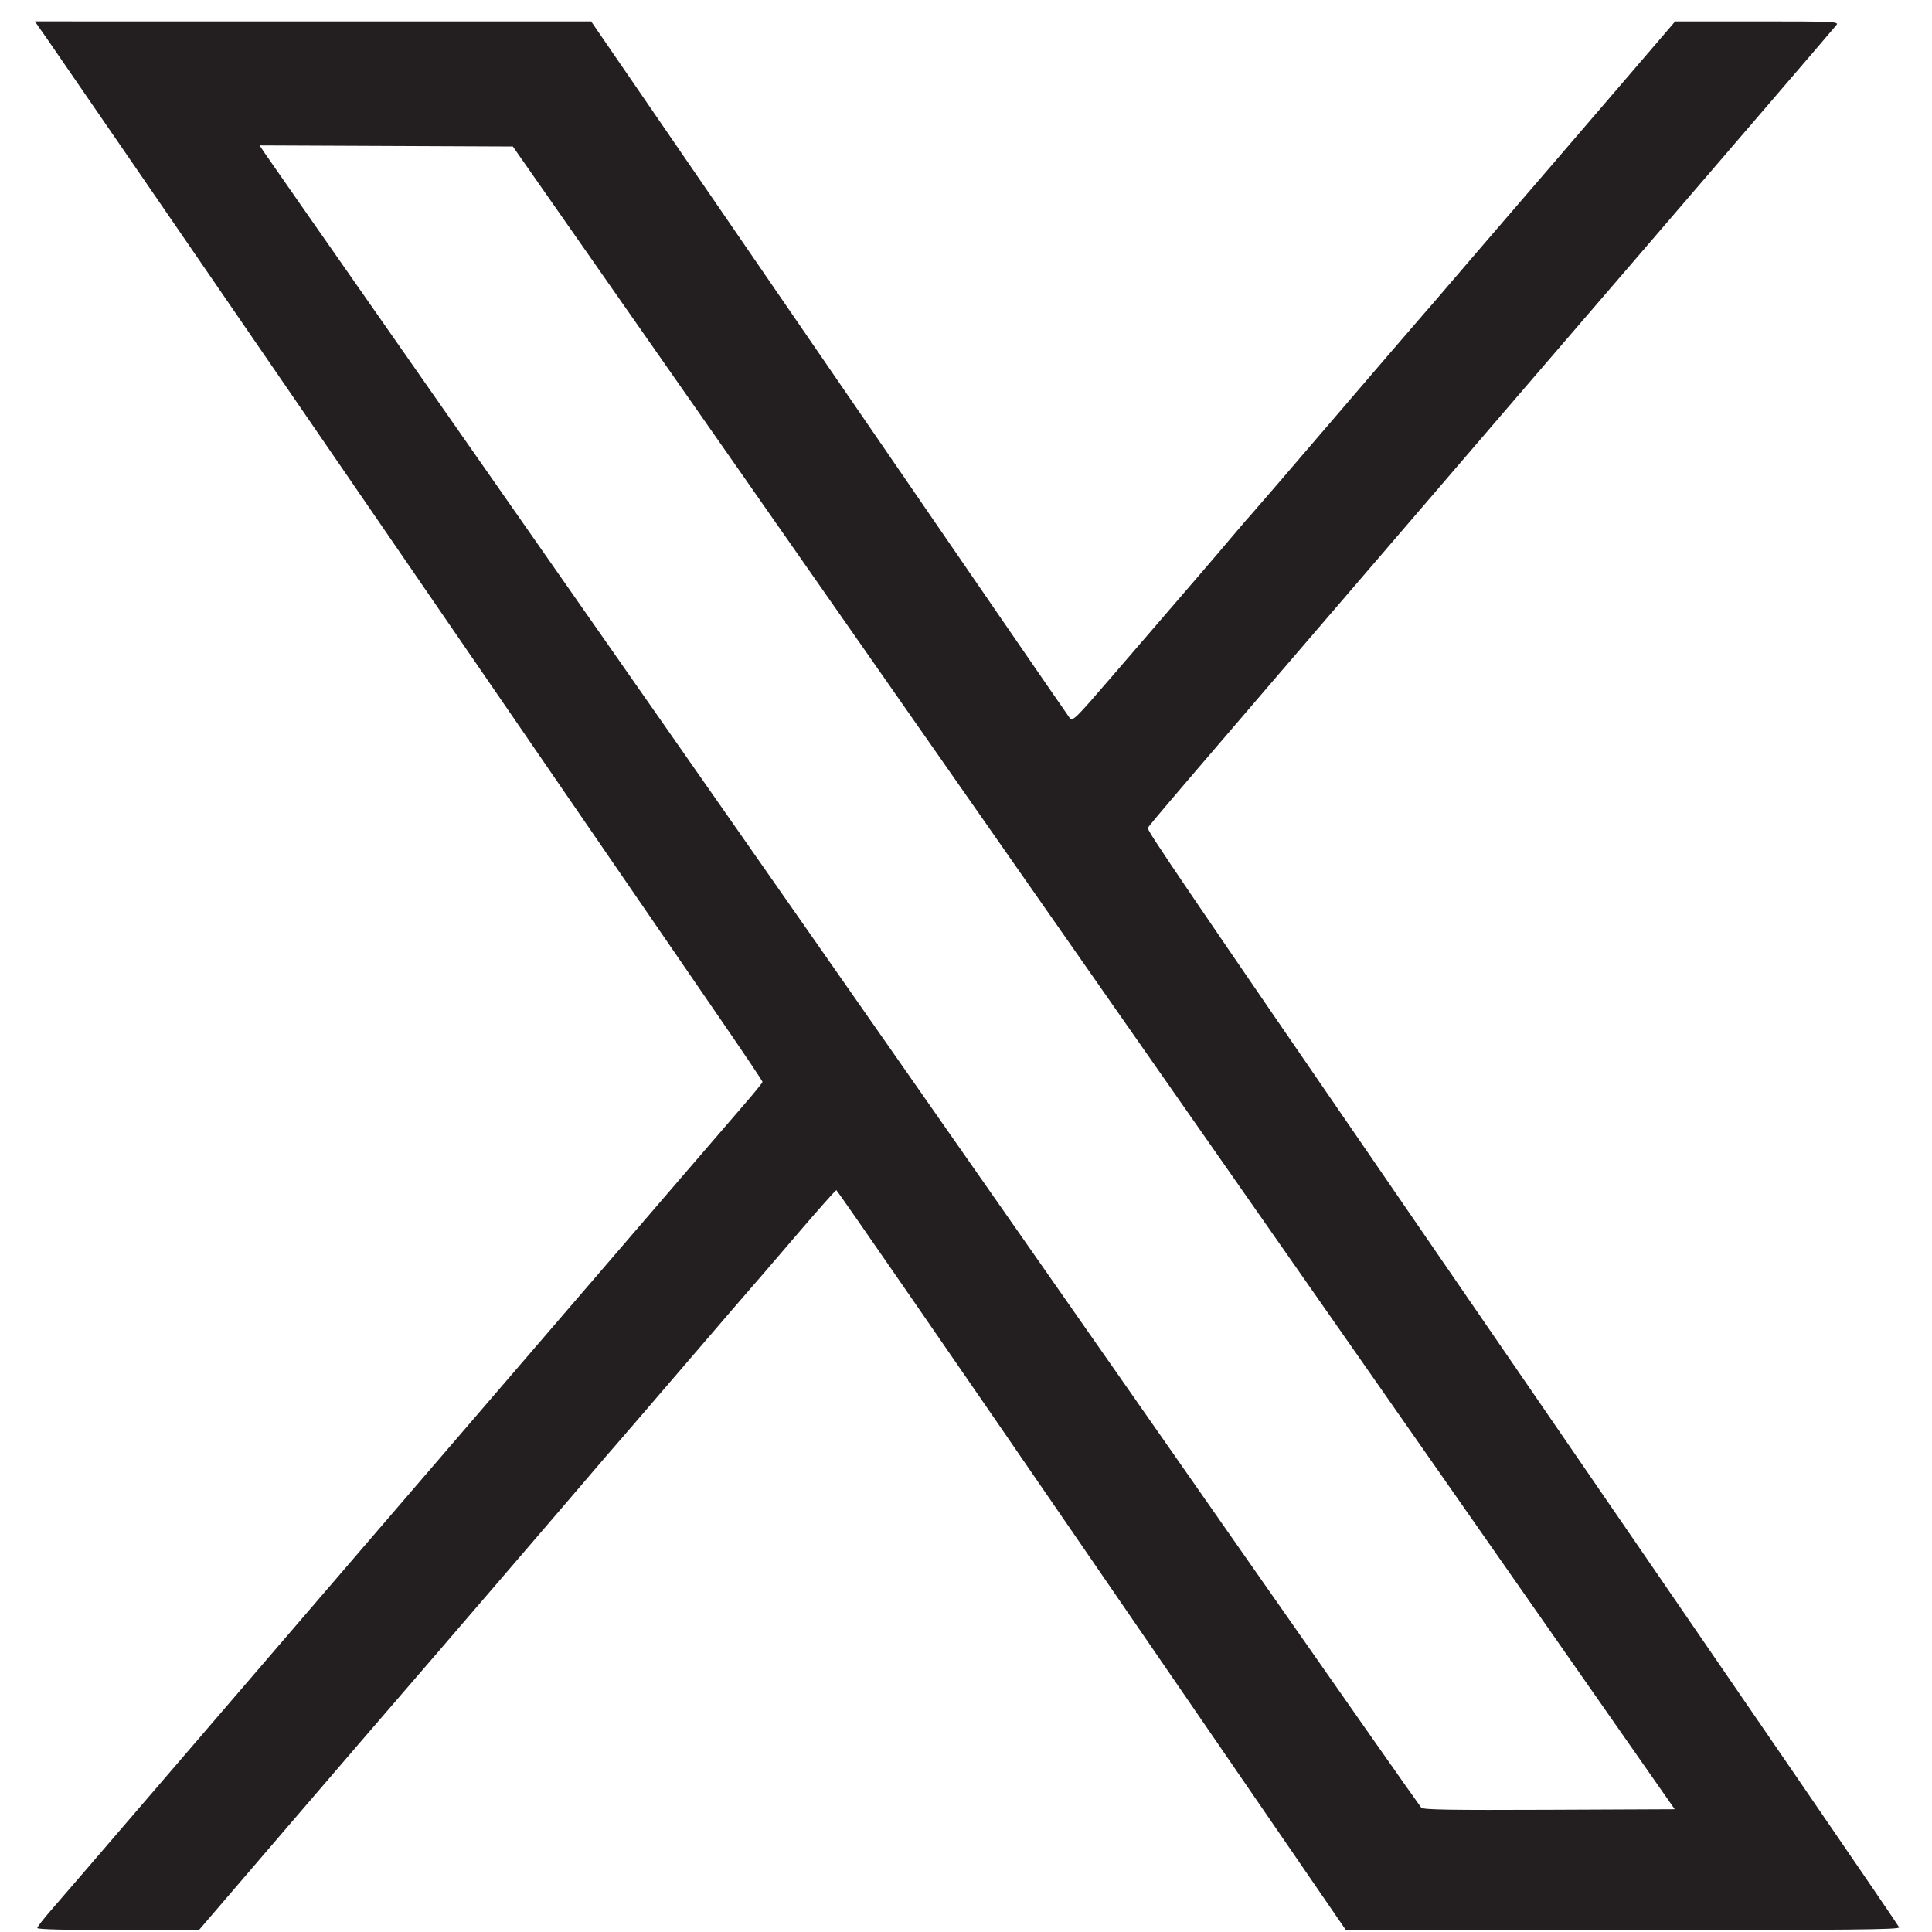
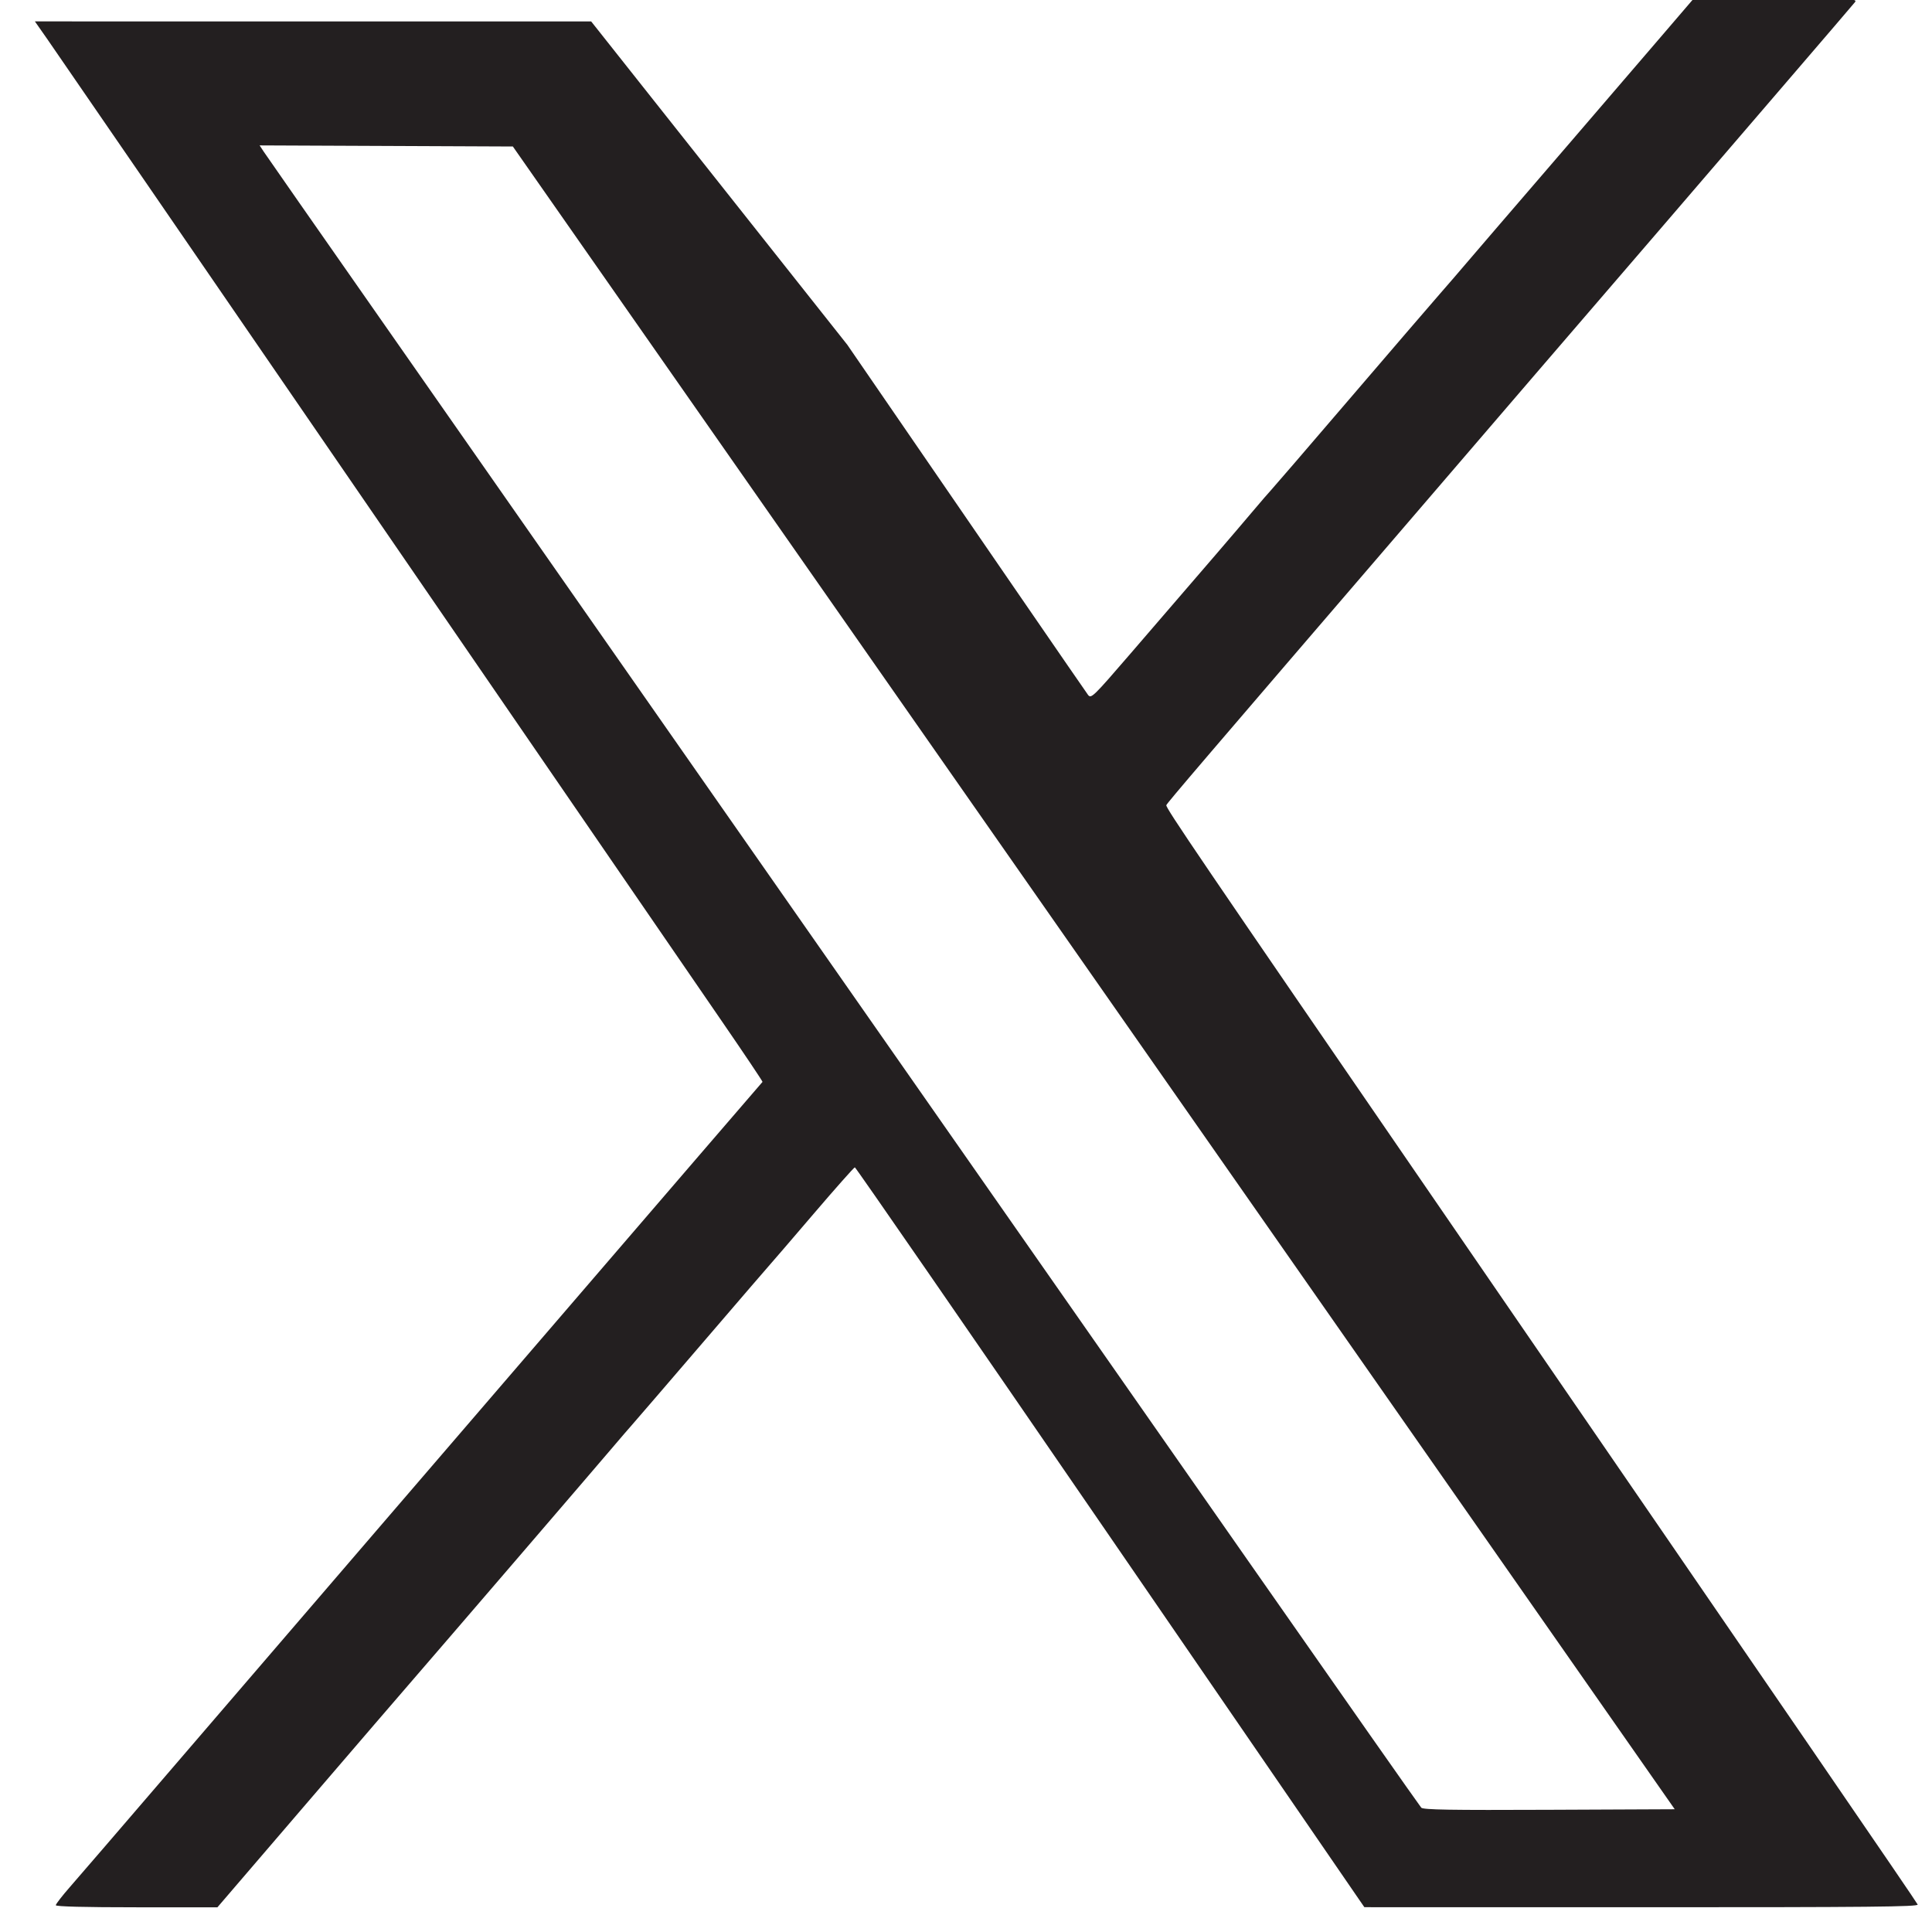
<svg xmlns="http://www.w3.org/2000/svg" id="Layer_1" data-name="Layer 1" viewBox="0 0 1483 1483">
  <defs>
    <style> .cls-1 { fill: #231f20; fill-rule: evenodd; stroke-width: 0px; } </style>
  </defs>
-   <path class="cls-1" d="M35.55,28.94c4.82,6.88,116.44,169.34,248.05,361.04,131.61,191.69,253.33,368.97,270.5,393.94,17.17,24.98,31.21,45.92,31.21,46.53s-6.39,8.5-14.21,17.52c-7.81,9.02-29.82,34.55-48.9,56.74-19.08,22.19-51.25,59.58-71.49,83.1-20.23,23.52-55.83,64.91-79.11,91.97-23.27,27.07-65.13,75.73-93.01,108.14-86.23,100.24-98.67,114.72-164.32,191.18-35.05,40.82-68.66,79.86-74.69,86.74-6.03,6.88-10.96,13.24-10.96,14.12,0,1.03,22.02,1.6,62.03,1.6h62.03l68.19-79.47c37.51-43.71,74.5-86.73,82.22-95.6,16.68-19.19,143.88-167.19,154.57-179.85,4.09-4.85,10.04-11.74,13.21-15.33,3.18-3.59,28.2-32.66,55.61-64.61,27.41-31.95,50.59-58.87,51.51-59.83.92-.96,15.43-17.84,32.25-37.52,16.82-19.68,31.1-35.78,31.73-35.78s87.02,125.07,191.97,277.94c104.95,152.86,192.69,280.64,194.98,283.95l4.16,6.02,212.76.04c174.97.03,212.62-.34,211.95-2.08-.71-1.85-102.65-150.54-364.16-531.17-188.26-274.01-213.29-310.83-212.57-312.7.7-1.82,26.34-31.81,194.92-227.98,28.92-33.65,68.78-80.06,88.58-103.13,19.8-23.07,39.8-46.31,44.43-51.63,4.63-5.32,29-33.64,54.15-62.93,25.15-29.29,67.9-79.05,95-110.58,27.1-31.53,50.28-58.58,51.49-60.11,2.09-2.61-1.46-2.77-60.79-2.77h-63l-28.02,32.67c-37.29,43.49-104.71,121.9-123.85,144.06-8.46,9.79-19.01,22.1-23.45,27.34-4.44,5.25-13.19,15.39-19.45,22.54s-37.82,43.86-70.13,81.57c-32.31,37.72-59.19,68.94-59.73,69.38-.54.44-7.46,8.47-15.39,17.85-13.85,16.39-27.95,32.8-92.62,107.79-28.38,32.92-29.84,34.33-32.23,31.3-1.38-1.74-84.55-122.72-184.84-268.83L453.8,16.47l-213.51-.02-213.51-.02,8.76,12.51M202.19,116.06c1.6,2.45,41.49,59.63,88.65,127.08,89.43,127.92,440.85,630.88,666.85,954.43,72.22,103.39,132.19,188.89,133.27,190.01,1.54,1.6,22.57,1.94,98.26,1.61l96.3-.42-251.99-360.63c-138.6-198.35-339.26-485.52-445.92-638.17L393.67,112.45l-97.19-.42-97.19-.42,2.91,4.45" />
+   <path class="cls-1" d="M35.55,28.94c4.82,6.88,116.44,169.34,248.05,361.04,131.61,191.69,253.33,368.97,270.5,393.94,17.17,24.98,31.21,45.92,31.21,46.53c-7.81,9.02-29.82,34.55-48.9,56.74-19.08,22.19-51.25,59.58-71.49,83.1-20.23,23.52-55.83,64.91-79.11,91.97-23.27,27.07-65.13,75.73-93.01,108.14-86.23,100.24-98.67,114.72-164.32,191.18-35.05,40.82-68.66,79.86-74.69,86.74-6.03,6.88-10.96,13.24-10.96,14.12,0,1.03,22.02,1.6,62.03,1.6h62.03l68.19-79.47c37.51-43.71,74.5-86.73,82.22-95.6,16.68-19.19,143.88-167.19,154.57-179.85,4.09-4.85,10.04-11.74,13.21-15.33,3.18-3.59,28.2-32.66,55.61-64.61,27.41-31.95,50.59-58.87,51.51-59.83.92-.96,15.43-17.84,32.25-37.52,16.82-19.68,31.1-35.78,31.73-35.78s87.02,125.07,191.97,277.94c104.95,152.86,192.69,280.64,194.98,283.95l4.16,6.02,212.76.04c174.97.03,212.62-.34,211.95-2.08-.71-1.85-102.65-150.54-364.16-531.17-188.26-274.01-213.29-310.83-212.57-312.7.7-1.82,26.34-31.81,194.92-227.98,28.92-33.65,68.78-80.06,88.58-103.13,19.8-23.07,39.8-46.31,44.43-51.63,4.63-5.32,29-33.64,54.15-62.93,25.15-29.29,67.9-79.05,95-110.58,27.1-31.53,50.28-58.58,51.49-60.11,2.09-2.61-1.46-2.77-60.79-2.77h-63l-28.02,32.67c-37.29,43.49-104.71,121.9-123.85,144.06-8.46,9.79-19.01,22.1-23.45,27.34-4.44,5.25-13.19,15.39-19.45,22.54s-37.82,43.86-70.13,81.57c-32.31,37.72-59.19,68.94-59.73,69.38-.54.44-7.46,8.47-15.39,17.85-13.85,16.39-27.95,32.8-92.62,107.79-28.38,32.92-29.84,34.33-32.23,31.3-1.38-1.74-84.55-122.72-184.84-268.83L453.8,16.47l-213.51-.02-213.51-.02,8.76,12.51M202.19,116.06c1.6,2.45,41.49,59.63,88.65,127.08,89.43,127.92,440.85,630.88,666.85,954.43,72.22,103.39,132.19,188.89,133.27,190.01,1.54,1.6,22.57,1.94,98.26,1.61l96.3-.42-251.99-360.63c-138.6-198.35-339.26-485.52-445.92-638.17L393.67,112.45l-97.19-.42-97.19-.42,2.91,4.45" />
</svg>